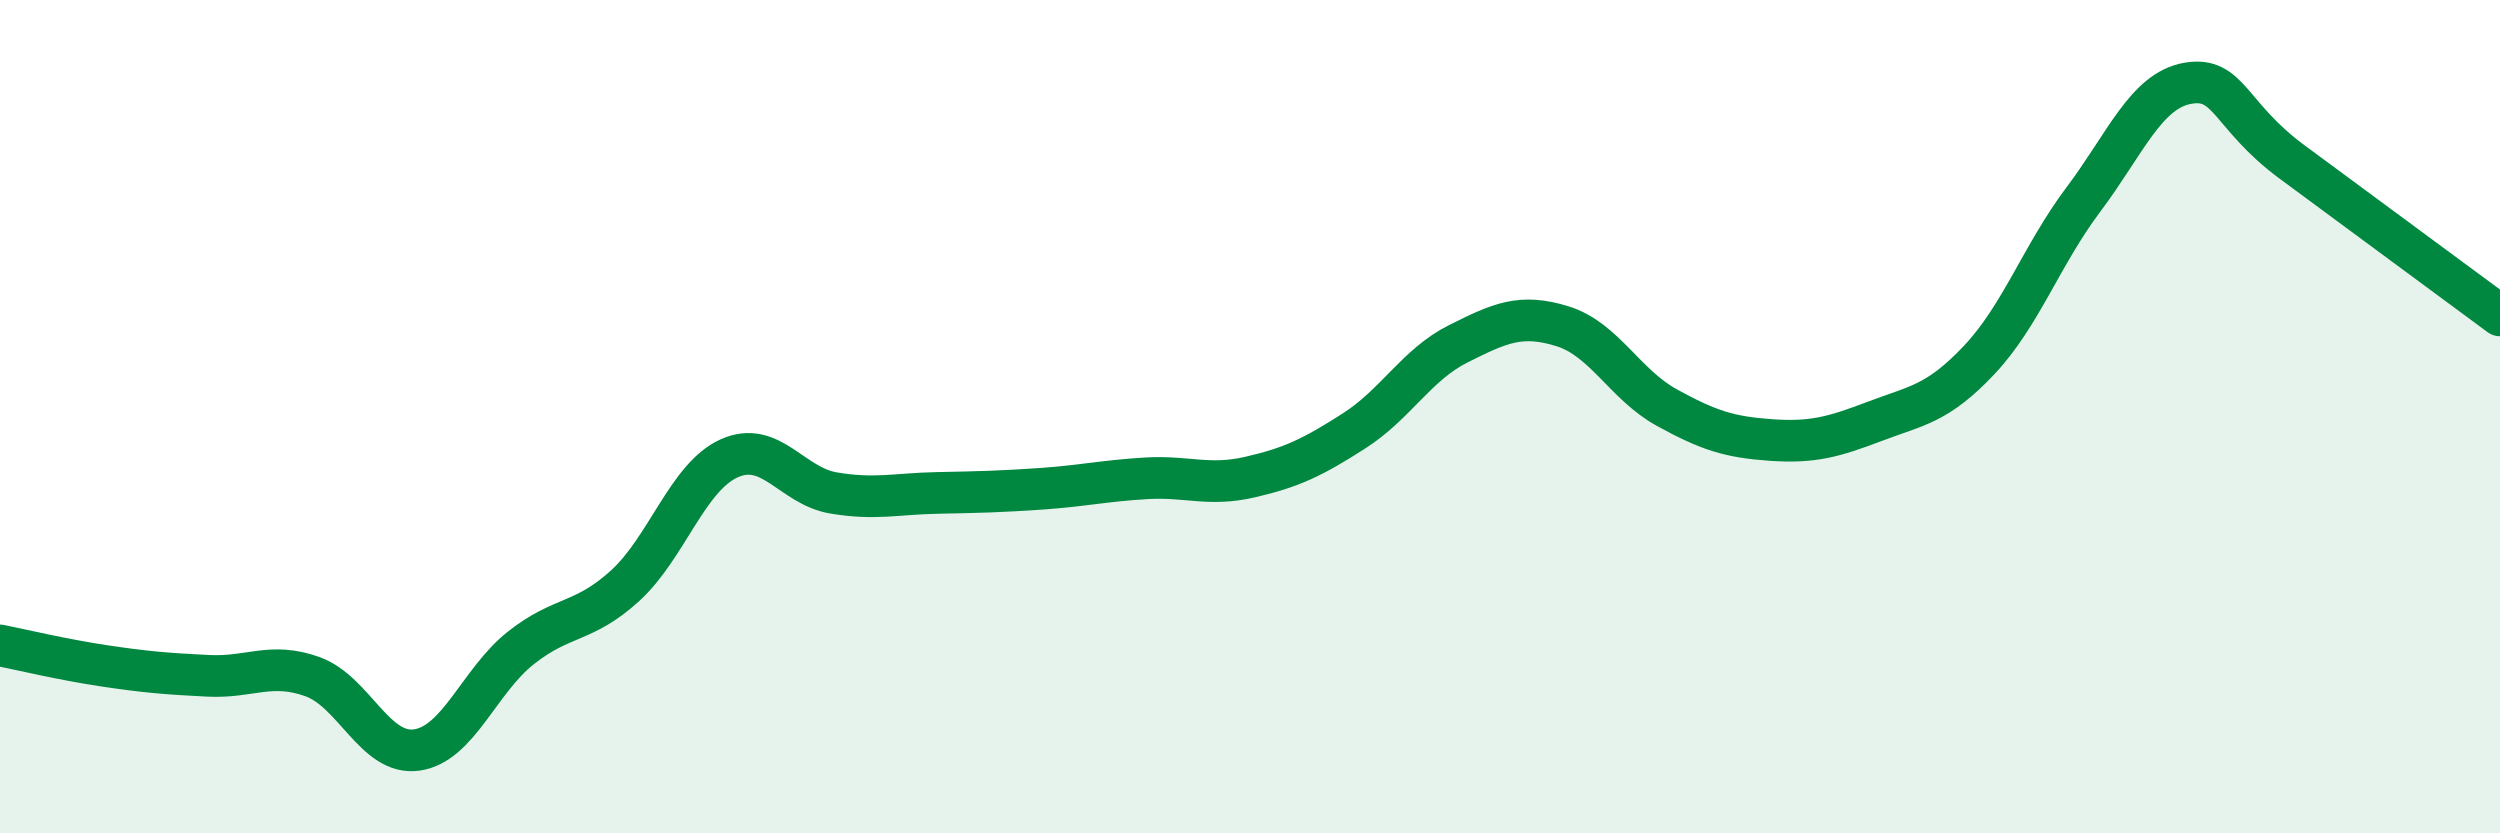
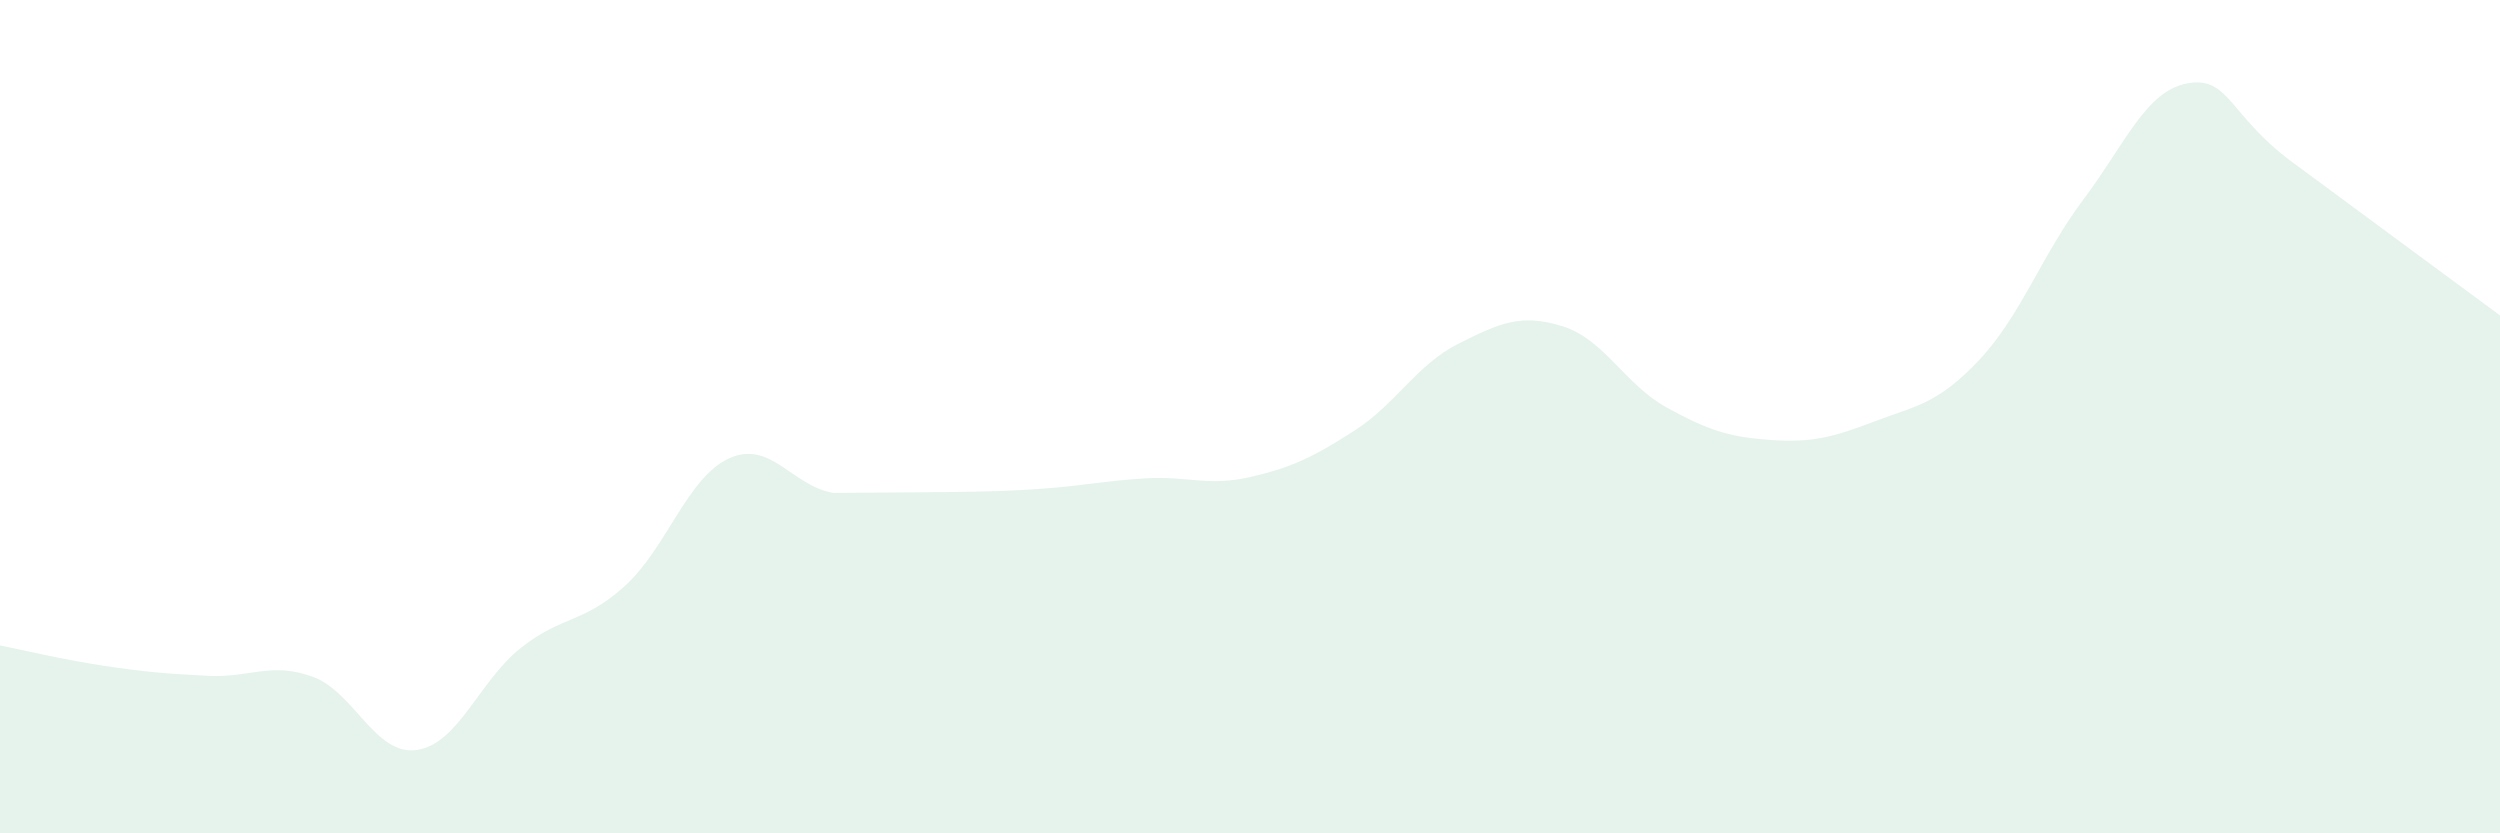
<svg xmlns="http://www.w3.org/2000/svg" width="60" height="20" viewBox="0 0 60 20">
-   <path d="M 0,15.49 C 0.5,15.59 1.5,15.83 2.5,15.98 C 3.5,16.13 4,16.17 5,16.22 C 6,16.27 6.5,15.88 7.5,16.24 C 8.5,16.6 9,18.14 10,18 C 11,17.86 11.5,16.34 12.5,15.55 C 13.5,14.76 14,14.97 15,14.06 C 16,13.15 16.5,11.45 17.5,11 C 18.5,10.55 19,11.66 20,11.83 C 21,12 21.5,11.85 22.5,11.83 C 23.5,11.81 24,11.8 25,11.73 C 26,11.66 26.5,11.54 27.5,11.48 C 28.5,11.42 29,11.68 30,11.45 C 31,11.22 31.5,10.98 32.5,10.34 C 33.5,9.7 34,8.75 35,8.25 C 36,7.75 36.5,7.52 37.5,7.83 C 38.5,8.14 39,9.23 40,9.78 C 41,10.33 41.5,10.49 42.5,10.56 C 43.5,10.63 44,10.49 45,10.11 C 46,9.73 46.5,9.7 47.5,8.64 C 48.5,7.58 49,6.12 50,4.79 C 51,3.46 51.5,2.18 52.5,2 C 53.5,1.82 53.5,2.77 55,3.88 C 56.5,4.99 59,6.83 60,7.57L60 20L0 20Z" fill="#008740" opacity="0.1" stroke-linecap="round" stroke-linejoin="round" />
-   <path d="M 0,15.49 C 0.5,15.59 1.5,15.83 2.5,15.98 C 3.5,16.13 4,16.17 5,16.22 C 6,16.27 6.5,15.88 7.5,16.24 C 8.5,16.6 9,18.14 10,18 C 11,17.86 11.5,16.34 12.5,15.55 C 13.5,14.76 14,14.97 15,14.06 C 16,13.15 16.5,11.45 17.5,11 C 18.5,10.55 19,11.66 20,11.83 C 21,12 21.5,11.85 22.5,11.83 C 23.5,11.81 24,11.8 25,11.73 C 26,11.66 26.5,11.54 27.5,11.48 C 28.5,11.42 29,11.68 30,11.45 C 31,11.22 31.5,10.98 32.5,10.34 C 33.5,9.7 34,8.75 35,8.25 C 36,7.75 36.5,7.52 37.5,7.83 C 38.5,8.14 39,9.23 40,9.78 C 41,10.33 41.5,10.49 42.5,10.56 C 43.5,10.63 44,10.49 45,10.11 C 46,9.73 46.5,9.7 47.5,8.64 C 48.5,7.58 49,6.12 50,4.79 C 51,3.46 51.5,2.18 52.5,2 C 53.5,1.82 53.5,2.77 55,3.88 C 56.5,4.99 59,6.83 60,7.57" stroke="#008740" stroke-width="1" fill="none" stroke-linecap="round" stroke-linejoin="round" />
+   <path d="M 0,15.49 C 0.5,15.59 1.5,15.83 2.5,15.98 C 3.5,16.13 4,16.17 5,16.22 C 6,16.27 6.5,15.88 7.5,16.24 C 8.5,16.6 9,18.14 10,18 C 11,17.86 11.5,16.34 12.5,15.55 C 13.5,14.76 14,14.97 15,14.06 C 16,13.15 16.5,11.45 17.5,11 C 18.5,10.55 19,11.66 20,11.83 C 23.5,11.81 24,11.8 25,11.73 C 26,11.66 26.5,11.54 27.5,11.48 C 28.5,11.42 29,11.68 30,11.45 C 31,11.22 31.5,10.98 32.5,10.34 C 33.5,9.7 34,8.75 35,8.25 C 36,7.75 36.5,7.52 37.5,7.83 C 38.5,8.14 39,9.23 40,9.78 C 41,10.33 41.5,10.49 42.5,10.56 C 43.5,10.63 44,10.49 45,10.11 C 46,9.73 46.5,9.7 47.5,8.64 C 48.5,7.58 49,6.12 50,4.79 C 51,3.46 51.5,2.18 52.5,2 C 53.5,1.82 53.5,2.77 55,3.88 C 56.5,4.99 59,6.83 60,7.57L60 20L0 20Z" fill="#008740" opacity="0.1" stroke-linecap="round" stroke-linejoin="round" />
</svg>